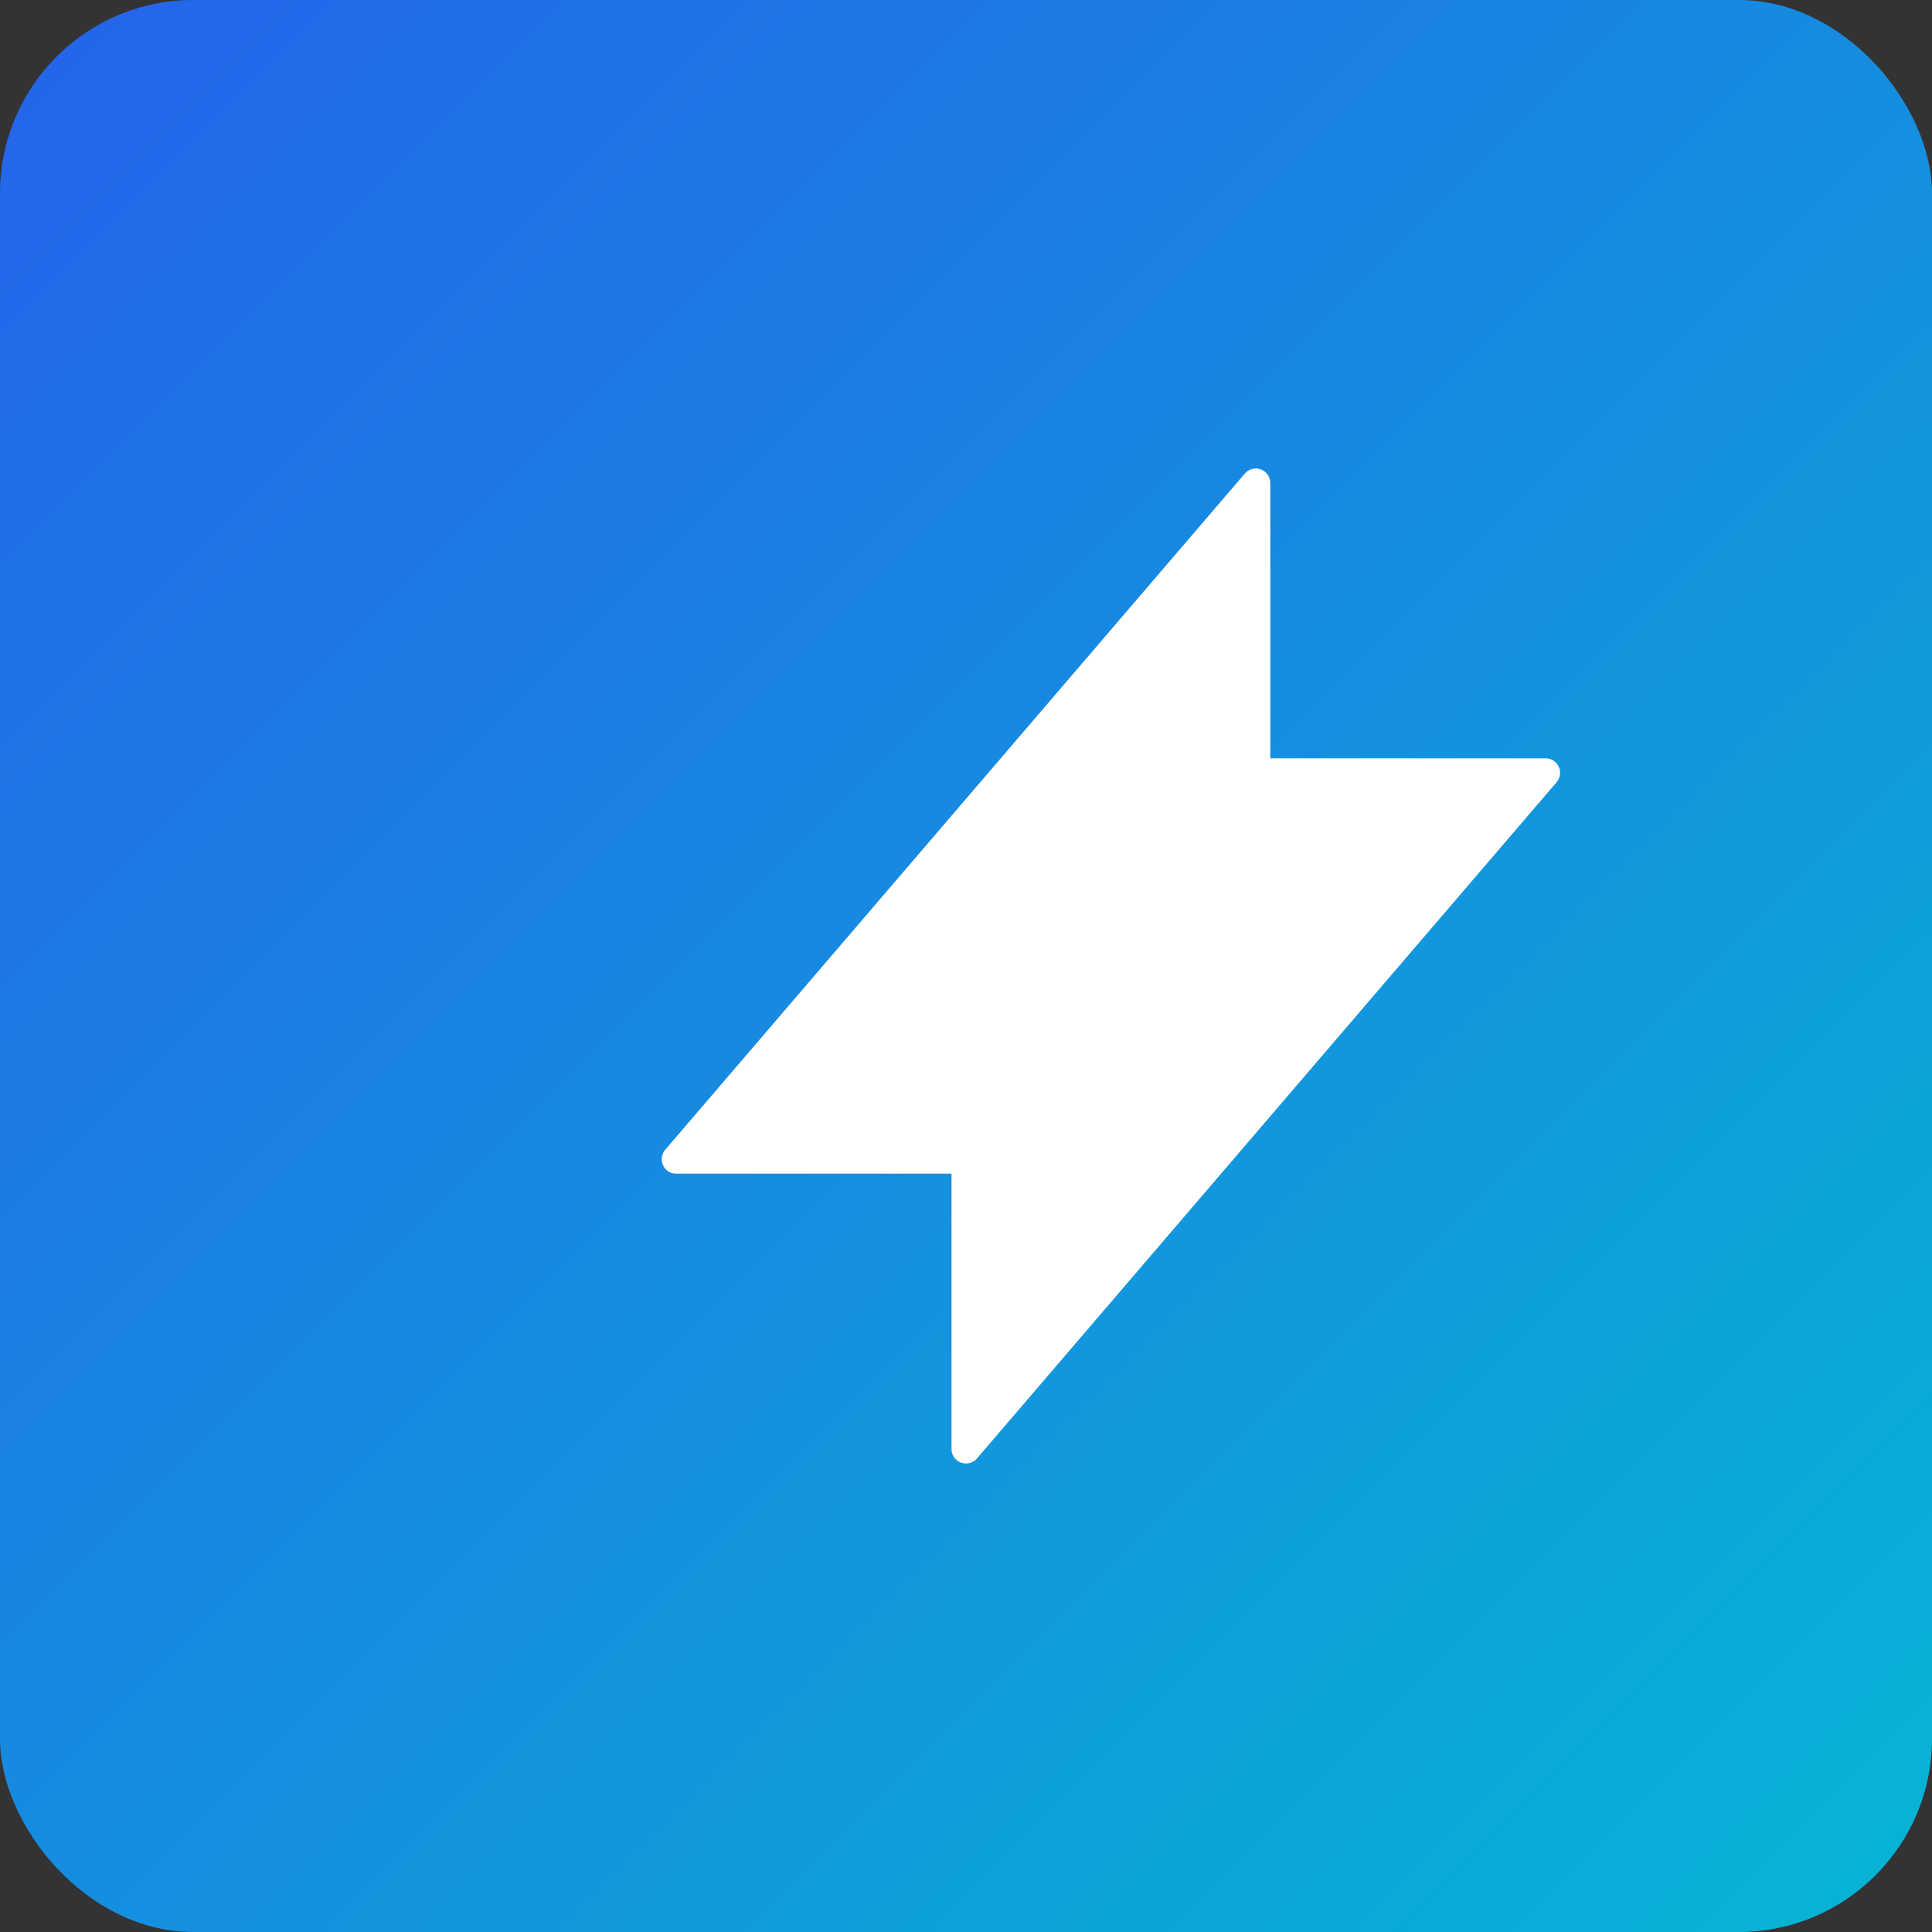
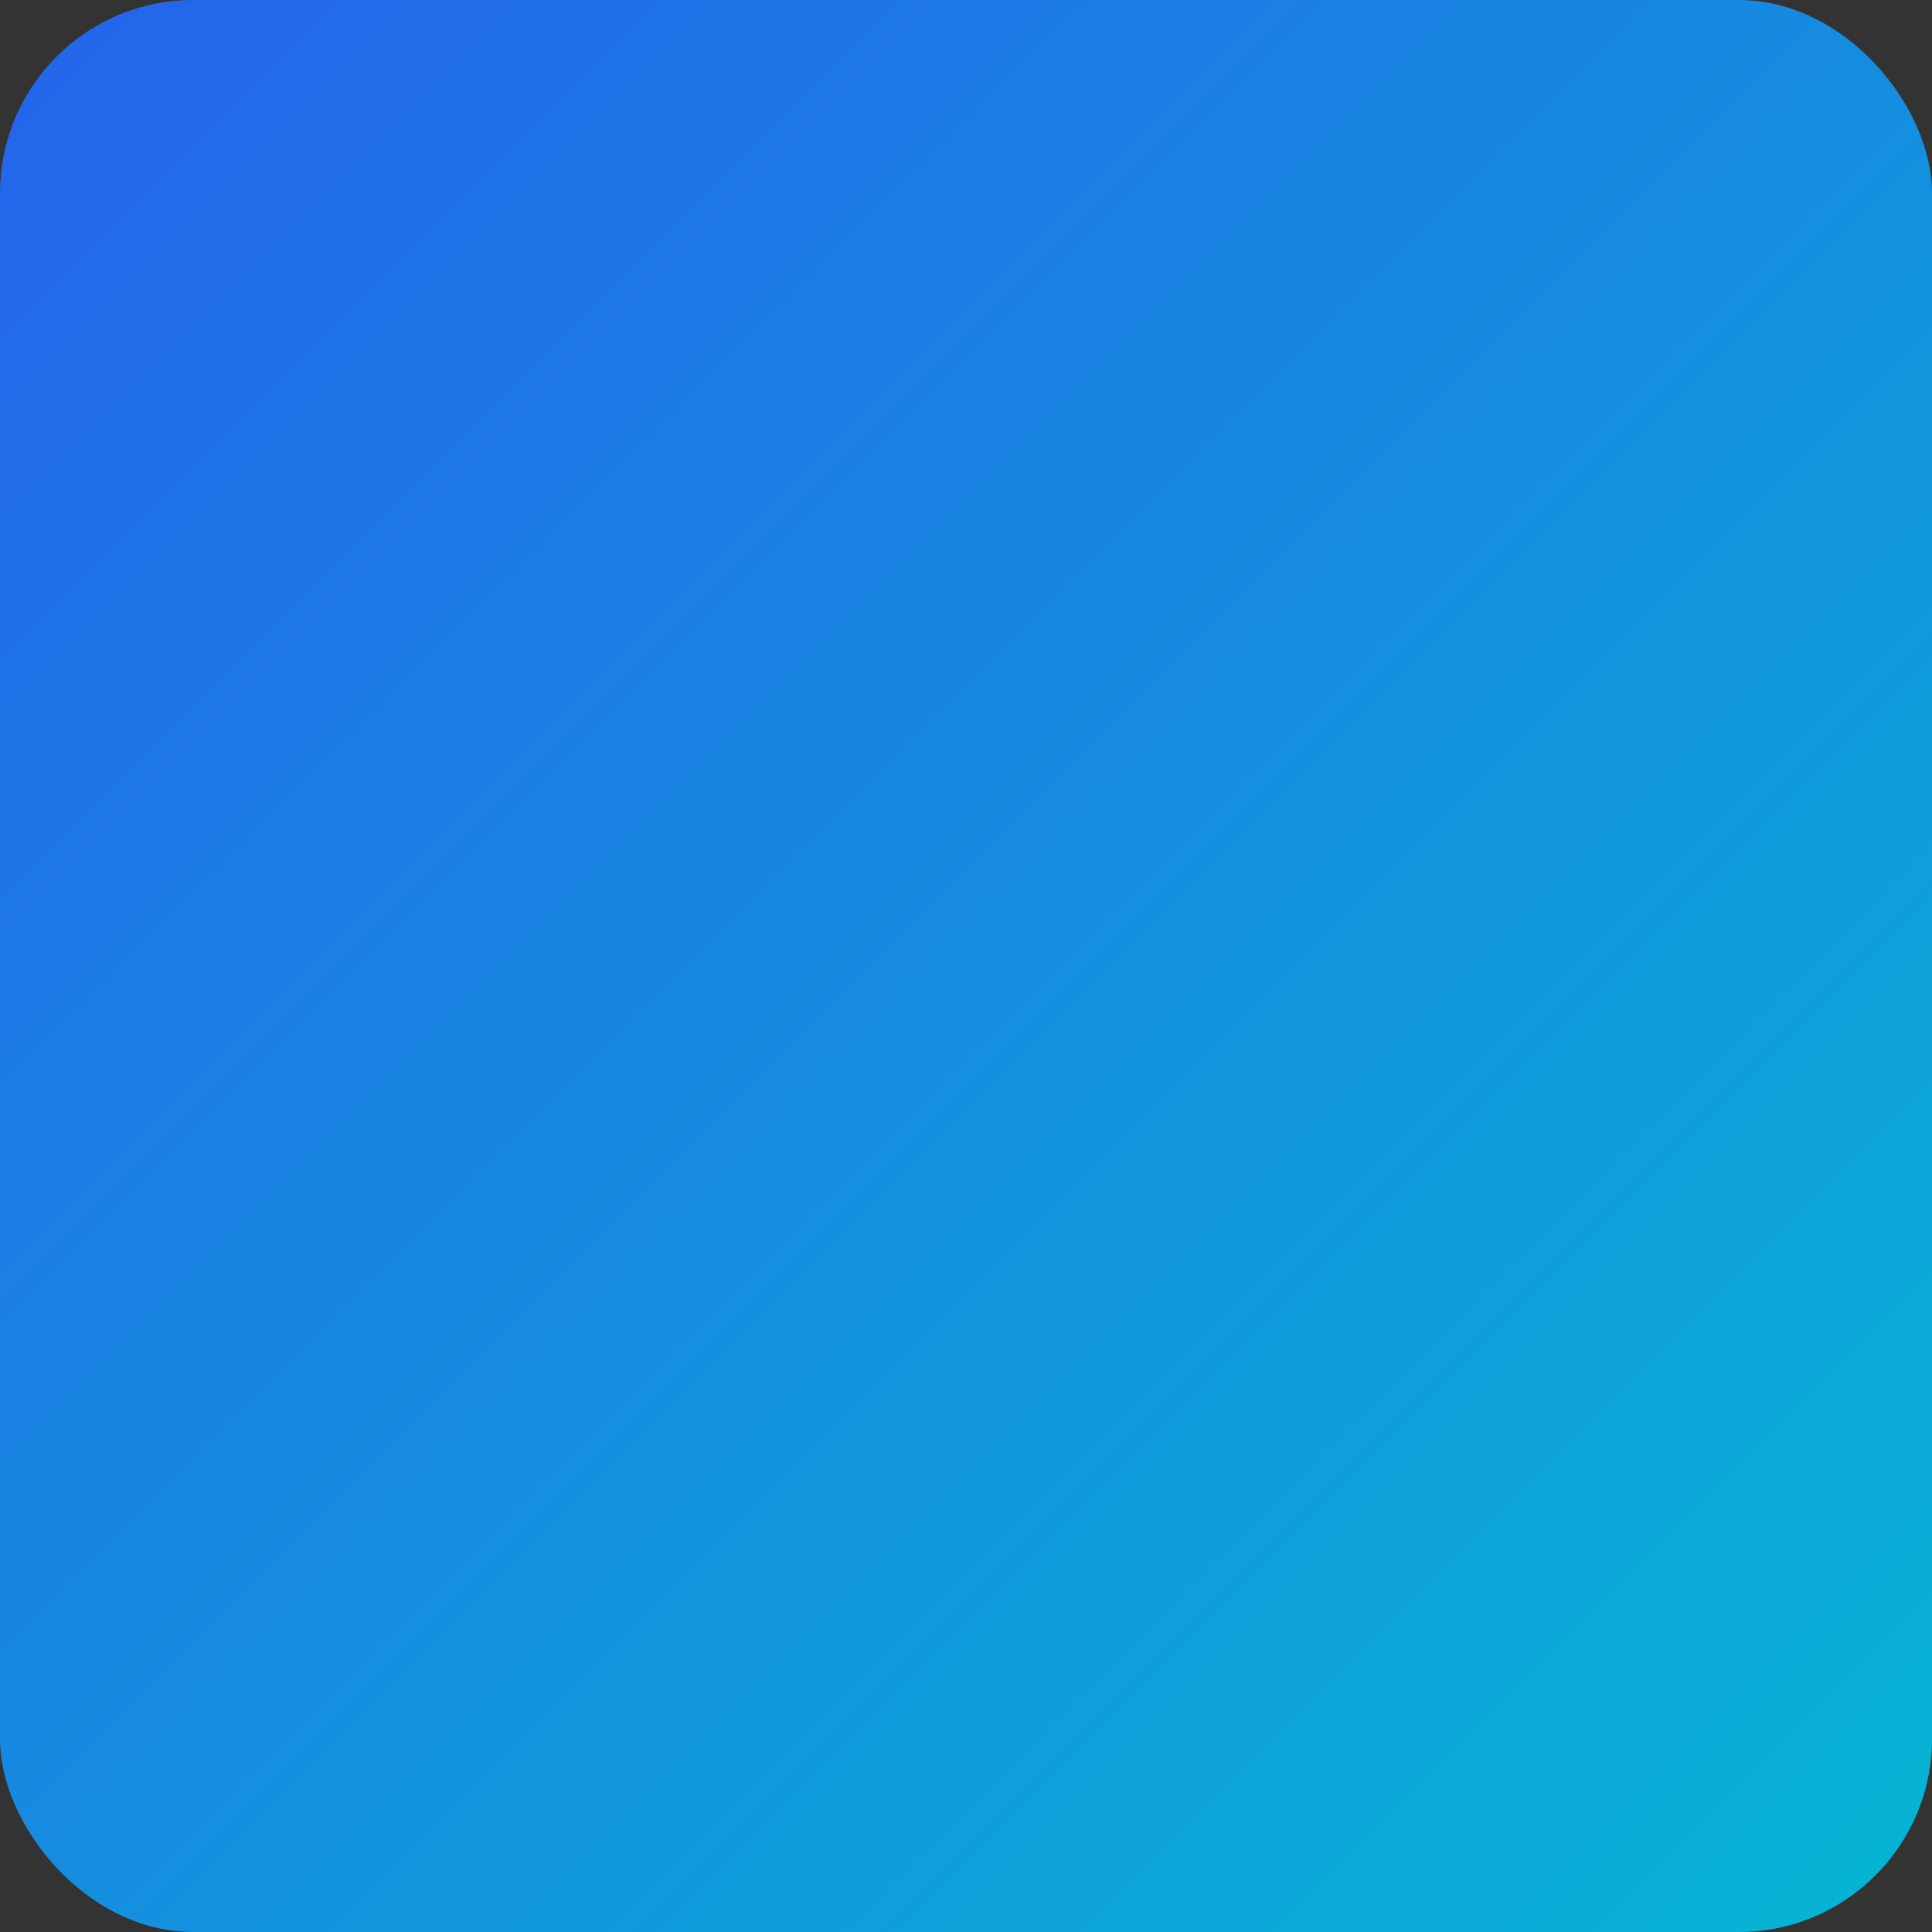
<svg xmlns="http://www.w3.org/2000/svg" width="200" height="200" viewBox="0 0 200 200" fill="none">
  <rect x="0" y="0" width="200" height="200" fill="#333333" stroke="none" />
  <defs>
    <linearGradient id="bgGradient" x1="0%" y1="0%" x2="100%" y2="100%">
      <stop offset="0%" style="stop-color:#2563eb;stop-opacity:1" />
      <stop offset="100%" style="stop-color:#06b6d4;stop-opacity:1" />
    </linearGradient>
  </defs>
  <rect width="200" height="200" rx="20" fill="url(#bgGradient)" />
-   <path d="M130 80V50L70 120H100V150L160 80H130Z" fill="white" stroke="white" stroke-width="3" stroke-linecap="round" stroke-linejoin="round" />
</svg>